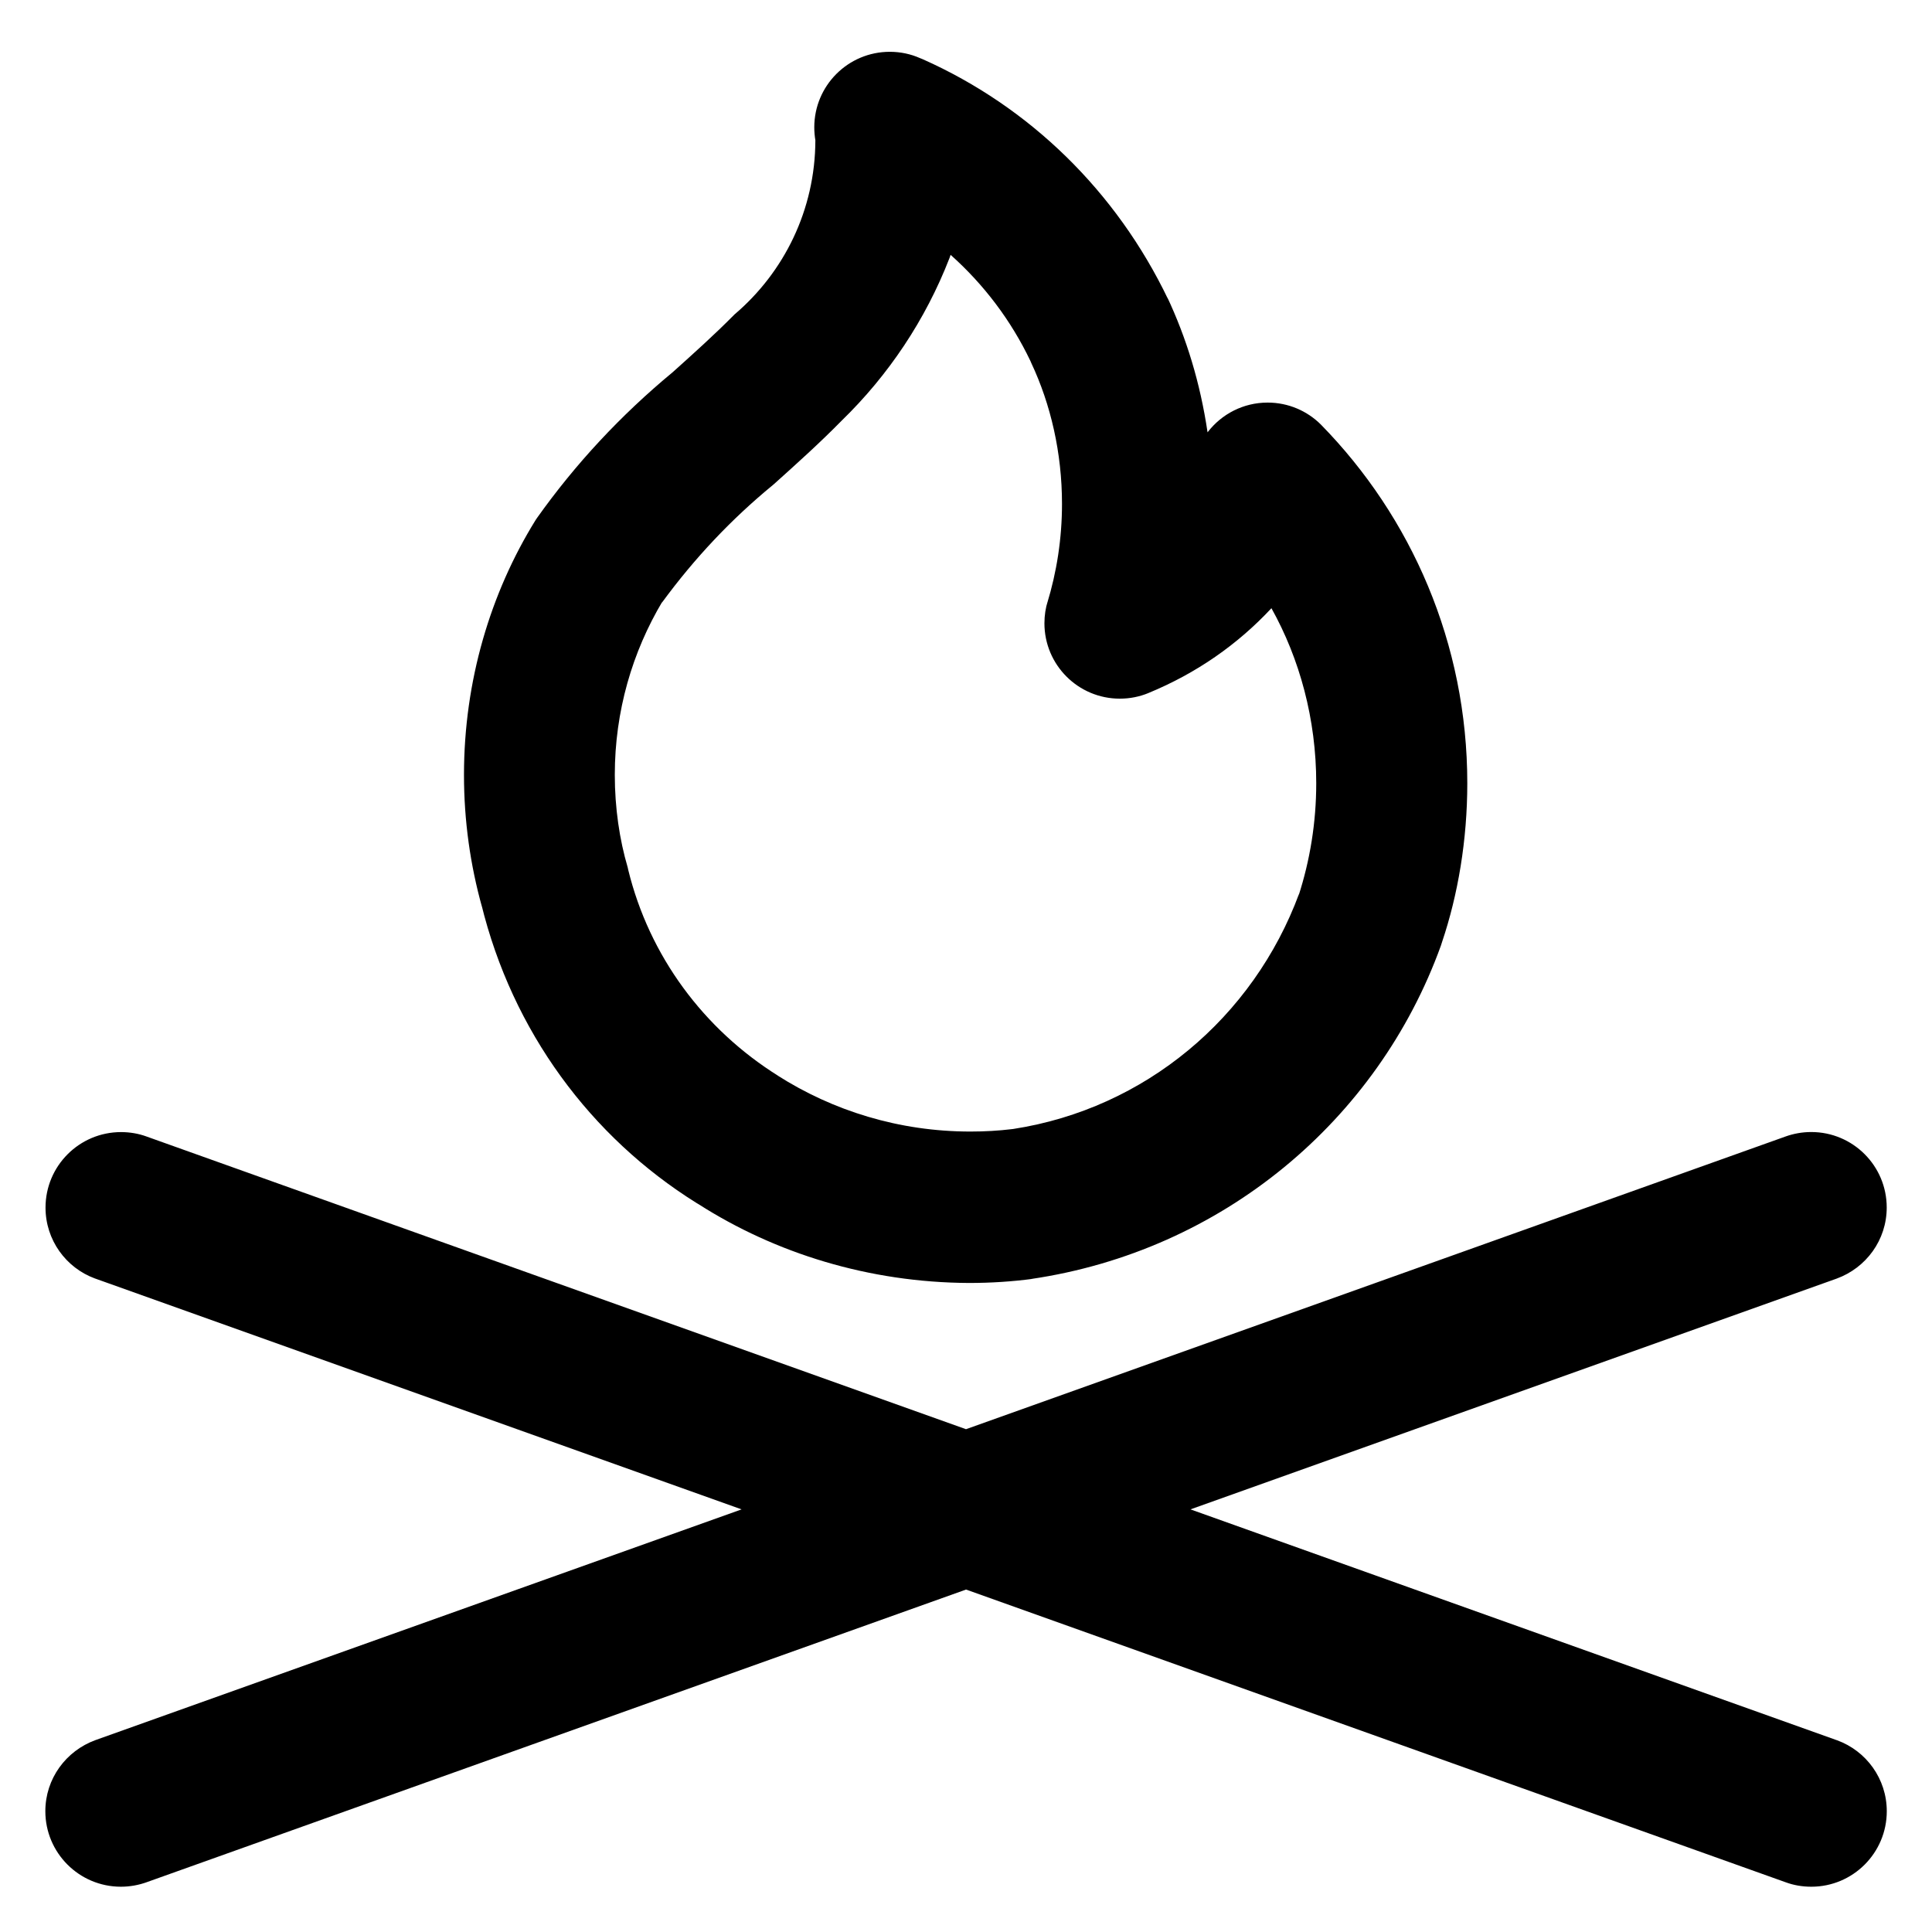
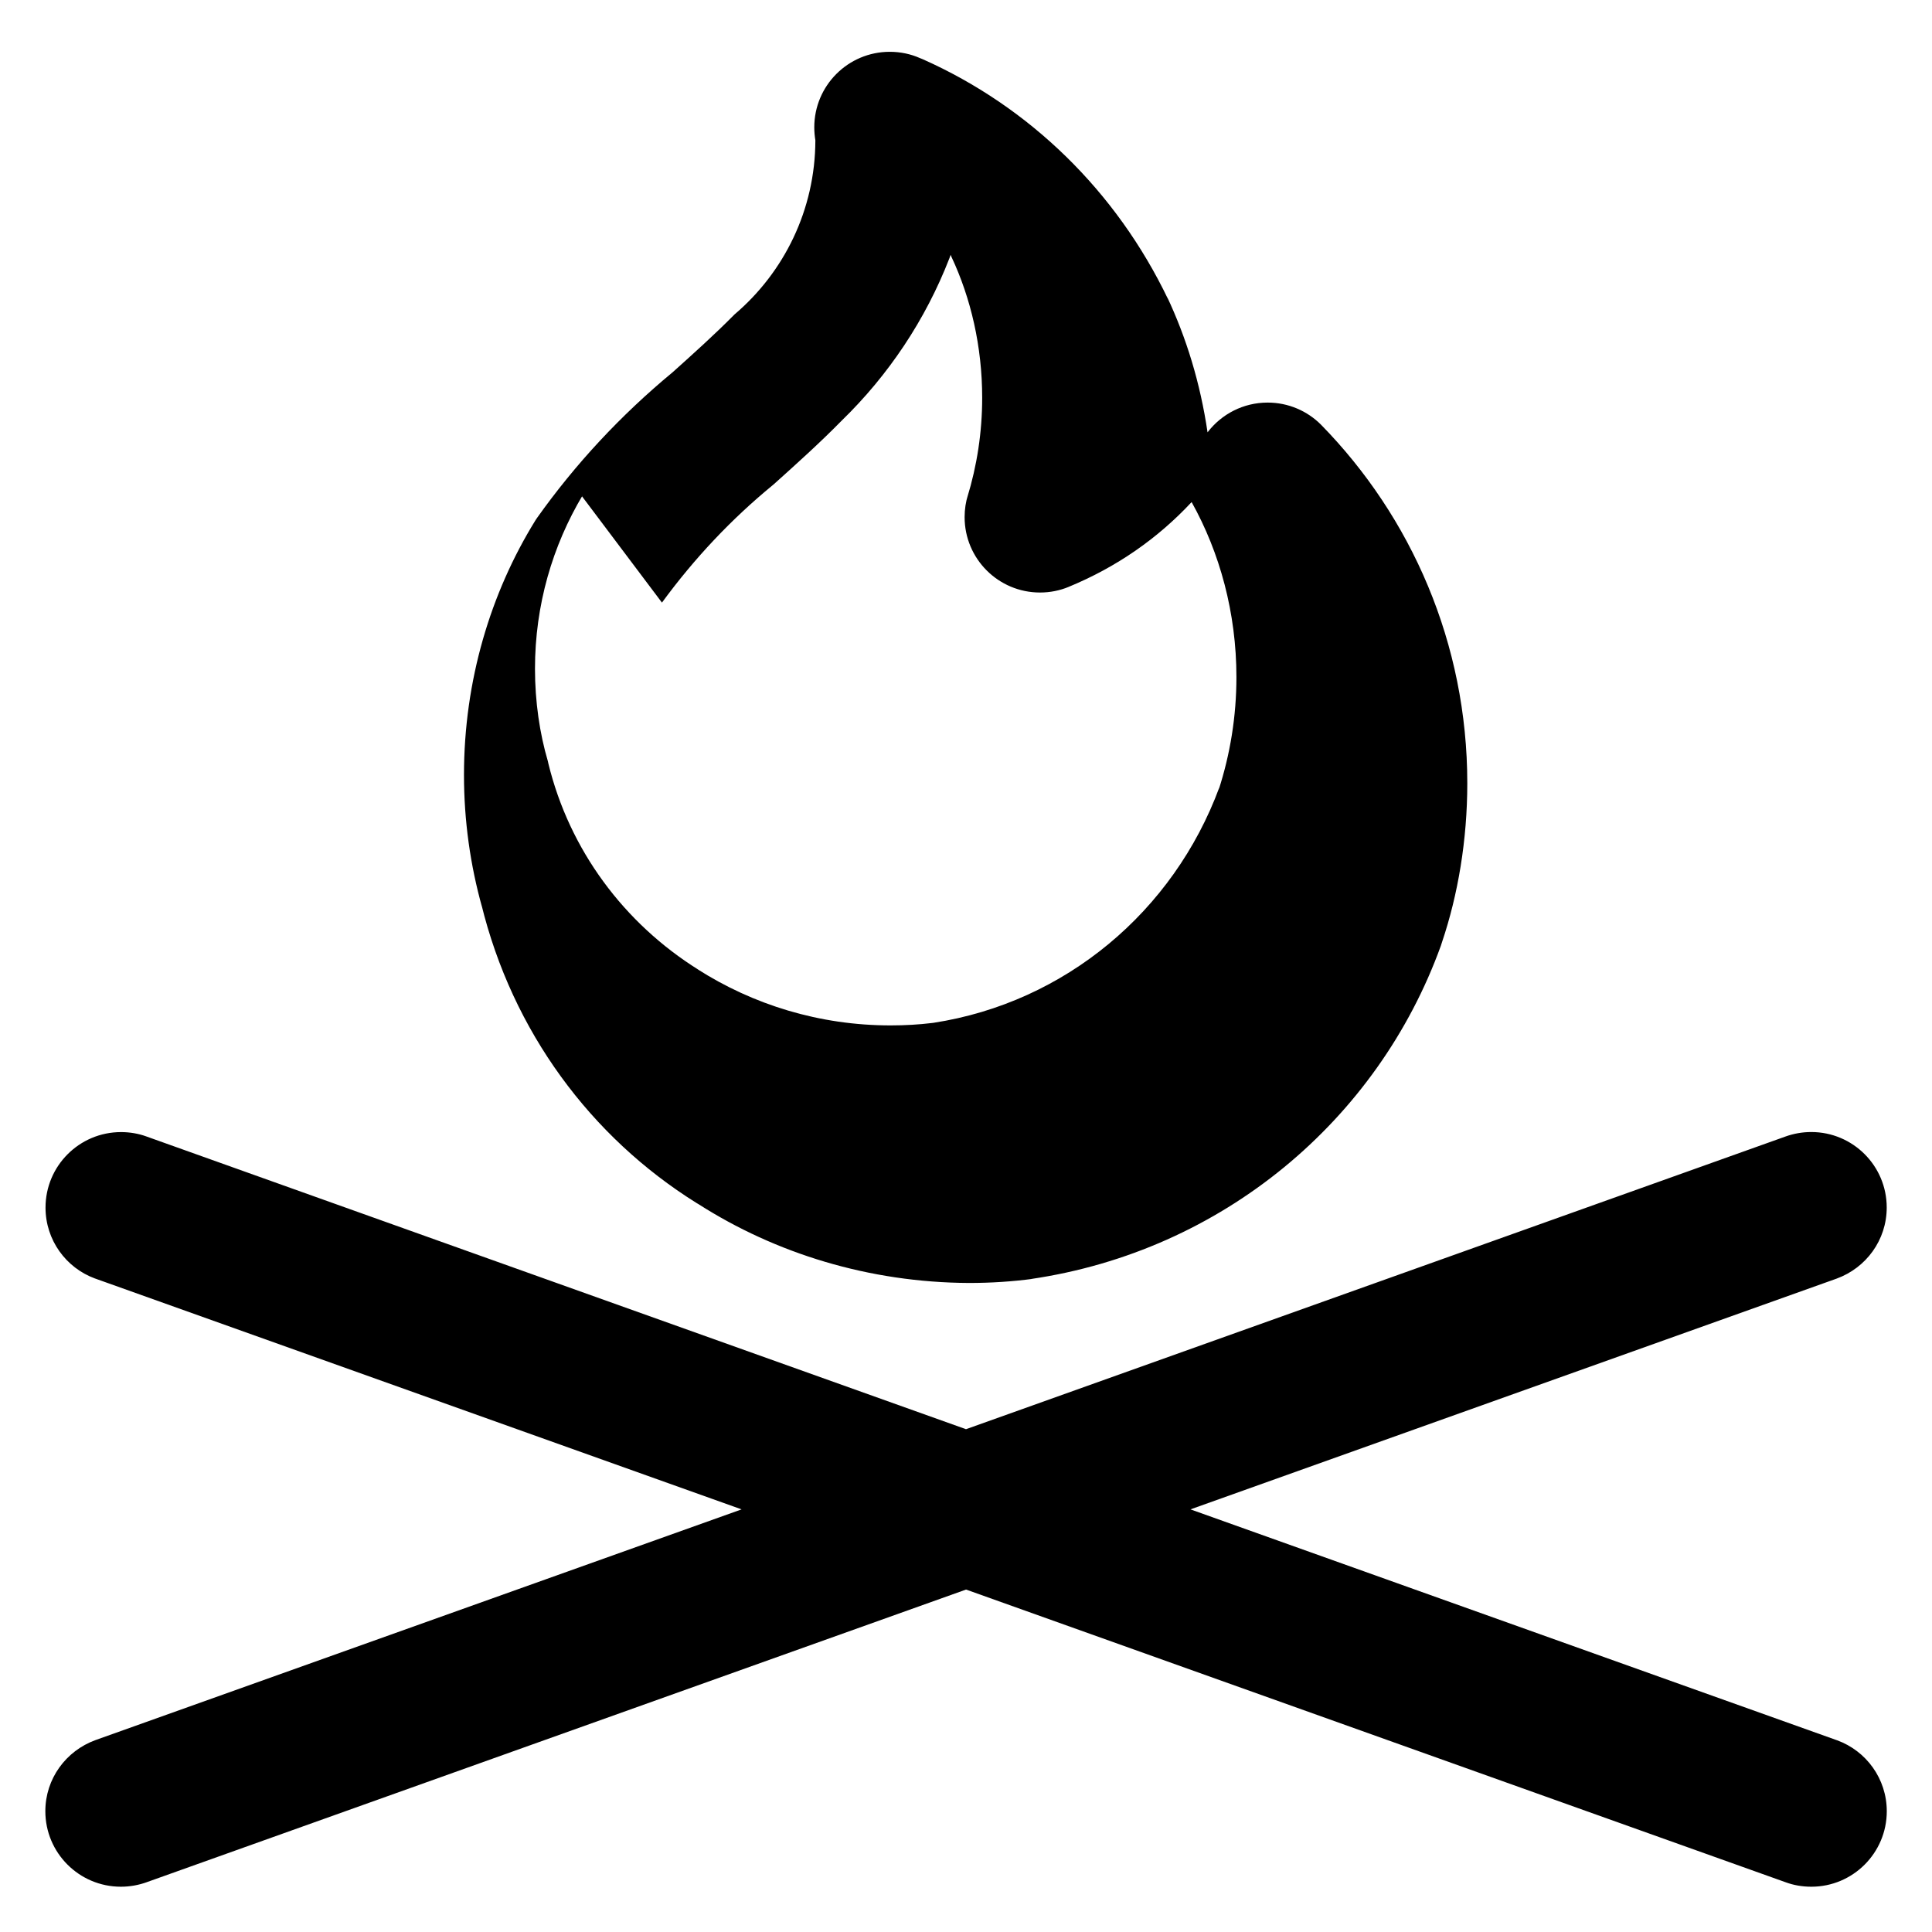
<svg xmlns="http://www.w3.org/2000/svg" fill="#000000" width="800px" height="800px" viewBox="0 0 32 32" version="1.1">
  <title>campfire</title>
-   <path d="M11.57 19.945c1.271 0.812 2.819 1.297 4.479 1.305h0.002c0 0 0 0 0 0 0.36 0 0.714-0.023 1.061-0.069l-0.041 0.004c3.174-0.464 5.747-2.626 6.794-5.52l0.019-0.059c0.265-0.786 0.419-1.692 0.419-2.633 0-2.314-0.925-4.411-2.426-5.942l0.001 0.001c-0.226-0.225-0.538-0.364-0.882-0.364-0.405 0-0.764 0.192-0.993 0.49l-0.002 0.003c-0.122-0.822-0.35-1.563-0.673-2.25l0.021 0.049c-0.858-1.791-2.295-3.19-4.063-3.978l-0.052-0.021c-0.146-0.065-0.317-0.103-0.496-0.103-0.691 0-1.251 0.56-1.251 1.251 0 0.075 0.007 0.149 0.019 0.221l-0.001-0.008c-0.002 1.157-0.522 2.192-1.339 2.886l-0.005 0.005c-0.325 0.329-0.672 0.64-1.018 0.951-0.864 0.715-1.614 1.522-2.249 2.416l-0.026 0.039c-0.743 1.201-1.183 2.657-1.183 4.216 0 0.76 0.105 1.496 0.3 2.193l-0.014-0.057c0.516 2.114 1.815 3.861 3.565 4.954l0.034 0.020zM10.964 9.981c0.543-0.741 1.152-1.384 1.832-1.943l0.018-0.015c0.384-0.345 0.767-0.689 1.126-1.055 0.776-0.754 1.39-1.671 1.787-2.695l0.018-0.052c0.553 0.493 1.002 1.088 1.322 1.758l0.014 0.033c0.322 0.685 0.509 1.487 0.509 2.334 0 0.575-0.087 1.129-0.247 1.651l0.011-0.040c-0.035 0.109-0.055 0.235-0.055 0.366 0 0.69 0.559 1.249 1.249 1.249 0.168 0 0.329-0.033 0.476-0.094l-0.008 0.003c0.803-0.33 1.484-0.808 2.040-1.404l0.003-0.003c0.467 0.837 0.742 1.836 0.742 2.899 0 0.653-0.104 1.281-0.295 1.87l0.012-0.043c-0.76 2.056-2.554 3.562-4.734 3.899l-0.034 0.004c-0.203 0.025-0.438 0.039-0.677 0.039-1.179 0-2.278-0.343-3.203-0.934l0.024 0.014c-1.238-0.773-2.139-1.986-2.489-3.416l-0.008-0.038c-0.136-0.46-0.214-0.988-0.214-1.534 0-1.053 0.29-2.038 0.794-2.88l-0.014 0.026zM30.42 28.822l-10.702-3.822 10.702-3.822c0.488-0.178 0.83-0.638 0.83-1.178 0-0.691-0.56-1.25-1.25-1.25-0.151 0-0.295 0.027-0.429 0.075l0.009-0.003-13.58 4.85-13.579-4.85c-0.124-0.045-0.267-0.071-0.416-0.071-0.691 0-1.251 0.56-1.251 1.251 0 0.538 0.34 0.997 0.817 1.173l0.009 0.003 10.703 3.822-10.703 3.822c-0.487 0.178-0.829 0.638-0.829 1.177 0 0.69 0.559 1.25 1.25 1.251h0c0.151-0 0.296-0.027 0.43-0.075l-0.009 0.003 13.579-4.85 13.58 4.85c0.125 0.046 0.269 0.072 0.42 0.072h0c0 0 0 0 0 0 0.69 0 1.25-0.56 1.25-1.25 0-0.54-0.342-1-0.822-1.175l-0.009-0.003z" />
+   <path d="M11.57 19.945c1.271 0.812 2.819 1.297 4.479 1.305h0.002c0 0 0 0 0 0 0.36 0 0.714-0.023 1.061-0.069l-0.041 0.004c3.174-0.464 5.747-2.626 6.794-5.52l0.019-0.059c0.265-0.786 0.419-1.692 0.419-2.633 0-2.314-0.925-4.411-2.426-5.942l0.001 0.001c-0.226-0.225-0.538-0.364-0.882-0.364-0.405 0-0.764 0.192-0.993 0.49l-0.002 0.003c-0.122-0.822-0.35-1.563-0.673-2.25l0.021 0.049c-0.858-1.791-2.295-3.19-4.063-3.978l-0.052-0.021c-0.146-0.065-0.317-0.103-0.496-0.103-0.691 0-1.251 0.56-1.251 1.251 0 0.075 0.007 0.149 0.019 0.221l-0.001-0.008c-0.002 1.157-0.522 2.192-1.339 2.886l-0.005 0.005c-0.325 0.329-0.672 0.64-1.018 0.951-0.864 0.715-1.614 1.522-2.249 2.416l-0.026 0.039c-0.743 1.201-1.183 2.657-1.183 4.216 0 0.76 0.105 1.496 0.3 2.193l-0.014-0.057c0.516 2.114 1.815 3.861 3.565 4.954l0.034 0.020zM10.964 9.981c0.543-0.741 1.152-1.384 1.832-1.943l0.018-0.015c0.384-0.345 0.767-0.689 1.126-1.055 0.776-0.754 1.39-1.671 1.787-2.695l0.018-0.052l0.014 0.033c0.322 0.685 0.509 1.487 0.509 2.334 0 0.575-0.087 1.129-0.247 1.651l0.011-0.040c-0.035 0.109-0.055 0.235-0.055 0.366 0 0.69 0.559 1.249 1.249 1.249 0.168 0 0.329-0.033 0.476-0.094l-0.008 0.003c0.803-0.33 1.484-0.808 2.040-1.404l0.003-0.003c0.467 0.837 0.742 1.836 0.742 2.899 0 0.653-0.104 1.281-0.295 1.87l0.012-0.043c-0.76 2.056-2.554 3.562-4.734 3.899l-0.034 0.004c-0.203 0.025-0.438 0.039-0.677 0.039-1.179 0-2.278-0.343-3.203-0.934l0.024 0.014c-1.238-0.773-2.139-1.986-2.489-3.416l-0.008-0.038c-0.136-0.46-0.214-0.988-0.214-1.534 0-1.053 0.29-2.038 0.794-2.88l-0.014 0.026zM30.42 28.822l-10.702-3.822 10.702-3.822c0.488-0.178 0.83-0.638 0.83-1.178 0-0.691-0.56-1.25-1.25-1.25-0.151 0-0.295 0.027-0.429 0.075l0.009-0.003-13.58 4.85-13.579-4.85c-0.124-0.045-0.267-0.071-0.416-0.071-0.691 0-1.251 0.56-1.251 1.251 0 0.538 0.34 0.997 0.817 1.173l0.009 0.003 10.703 3.822-10.703 3.822c-0.487 0.178-0.829 0.638-0.829 1.177 0 0.69 0.559 1.25 1.25 1.251h0c0.151-0 0.296-0.027 0.43-0.075l-0.009 0.003 13.579-4.85 13.58 4.85c0.125 0.046 0.269 0.072 0.42 0.072h0c0 0 0 0 0 0 0.69 0 1.25-0.56 1.25-1.25 0-0.54-0.342-1-0.822-1.175l-0.009-0.003z" />
</svg>